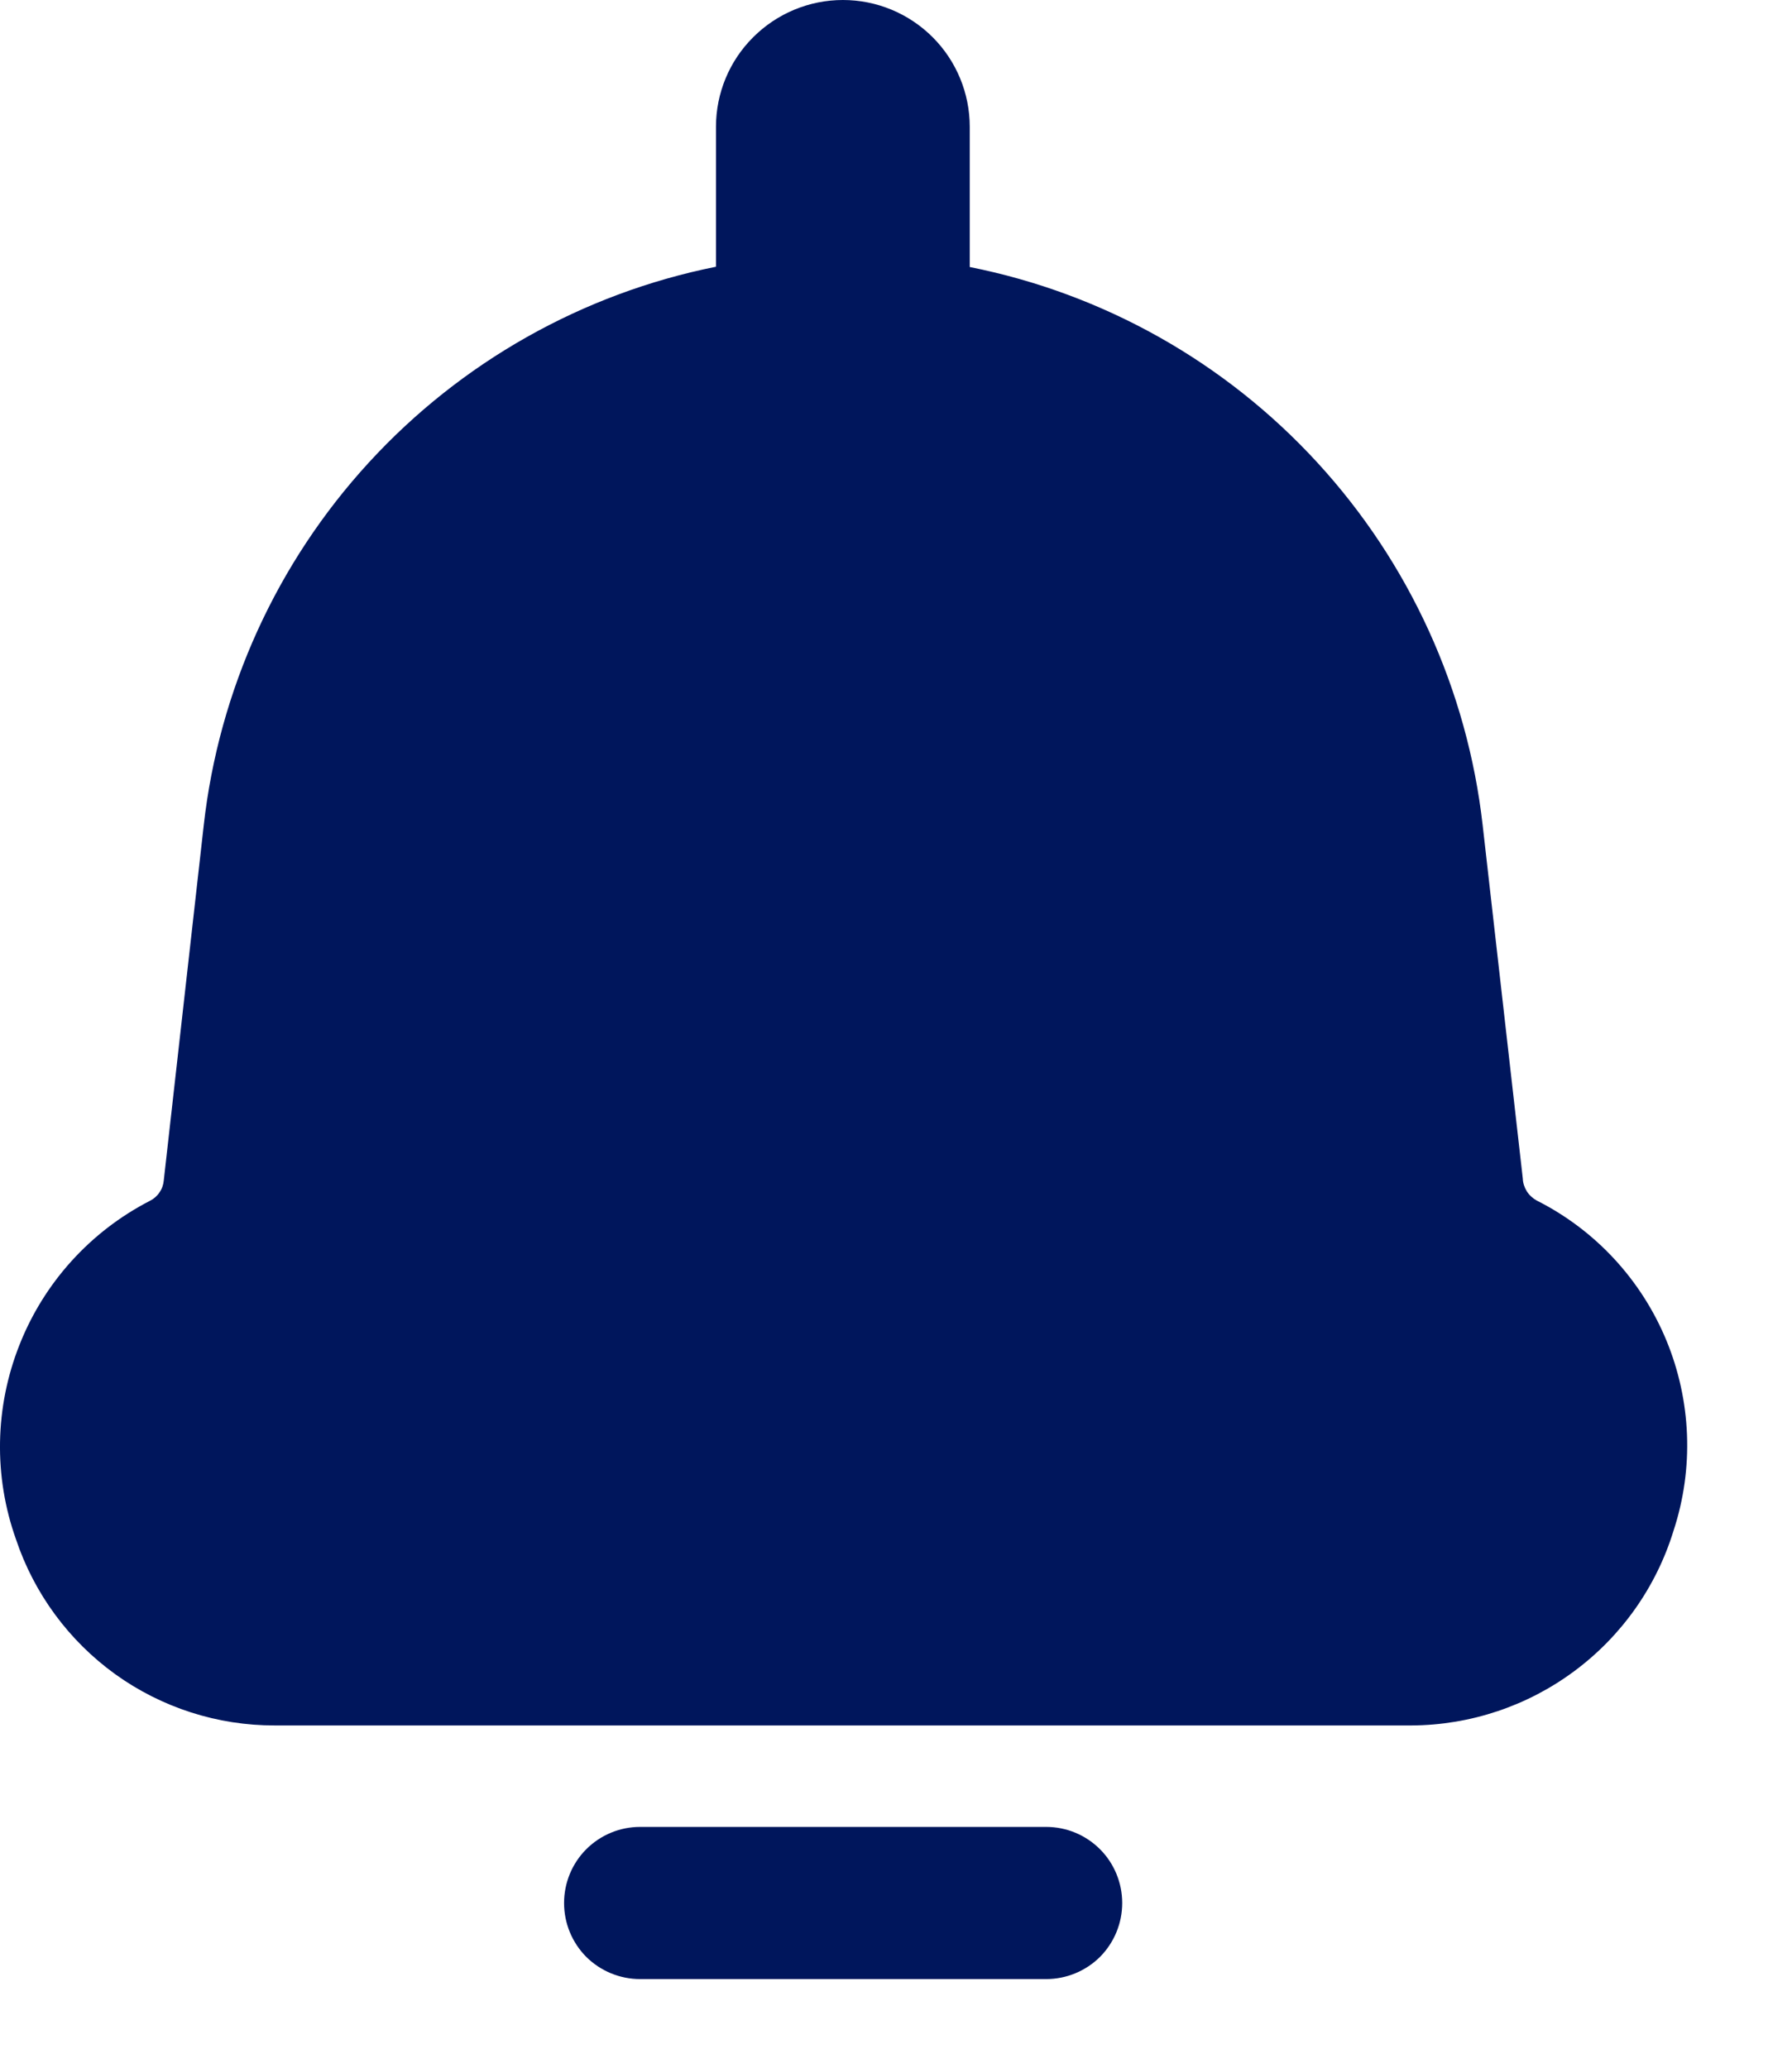
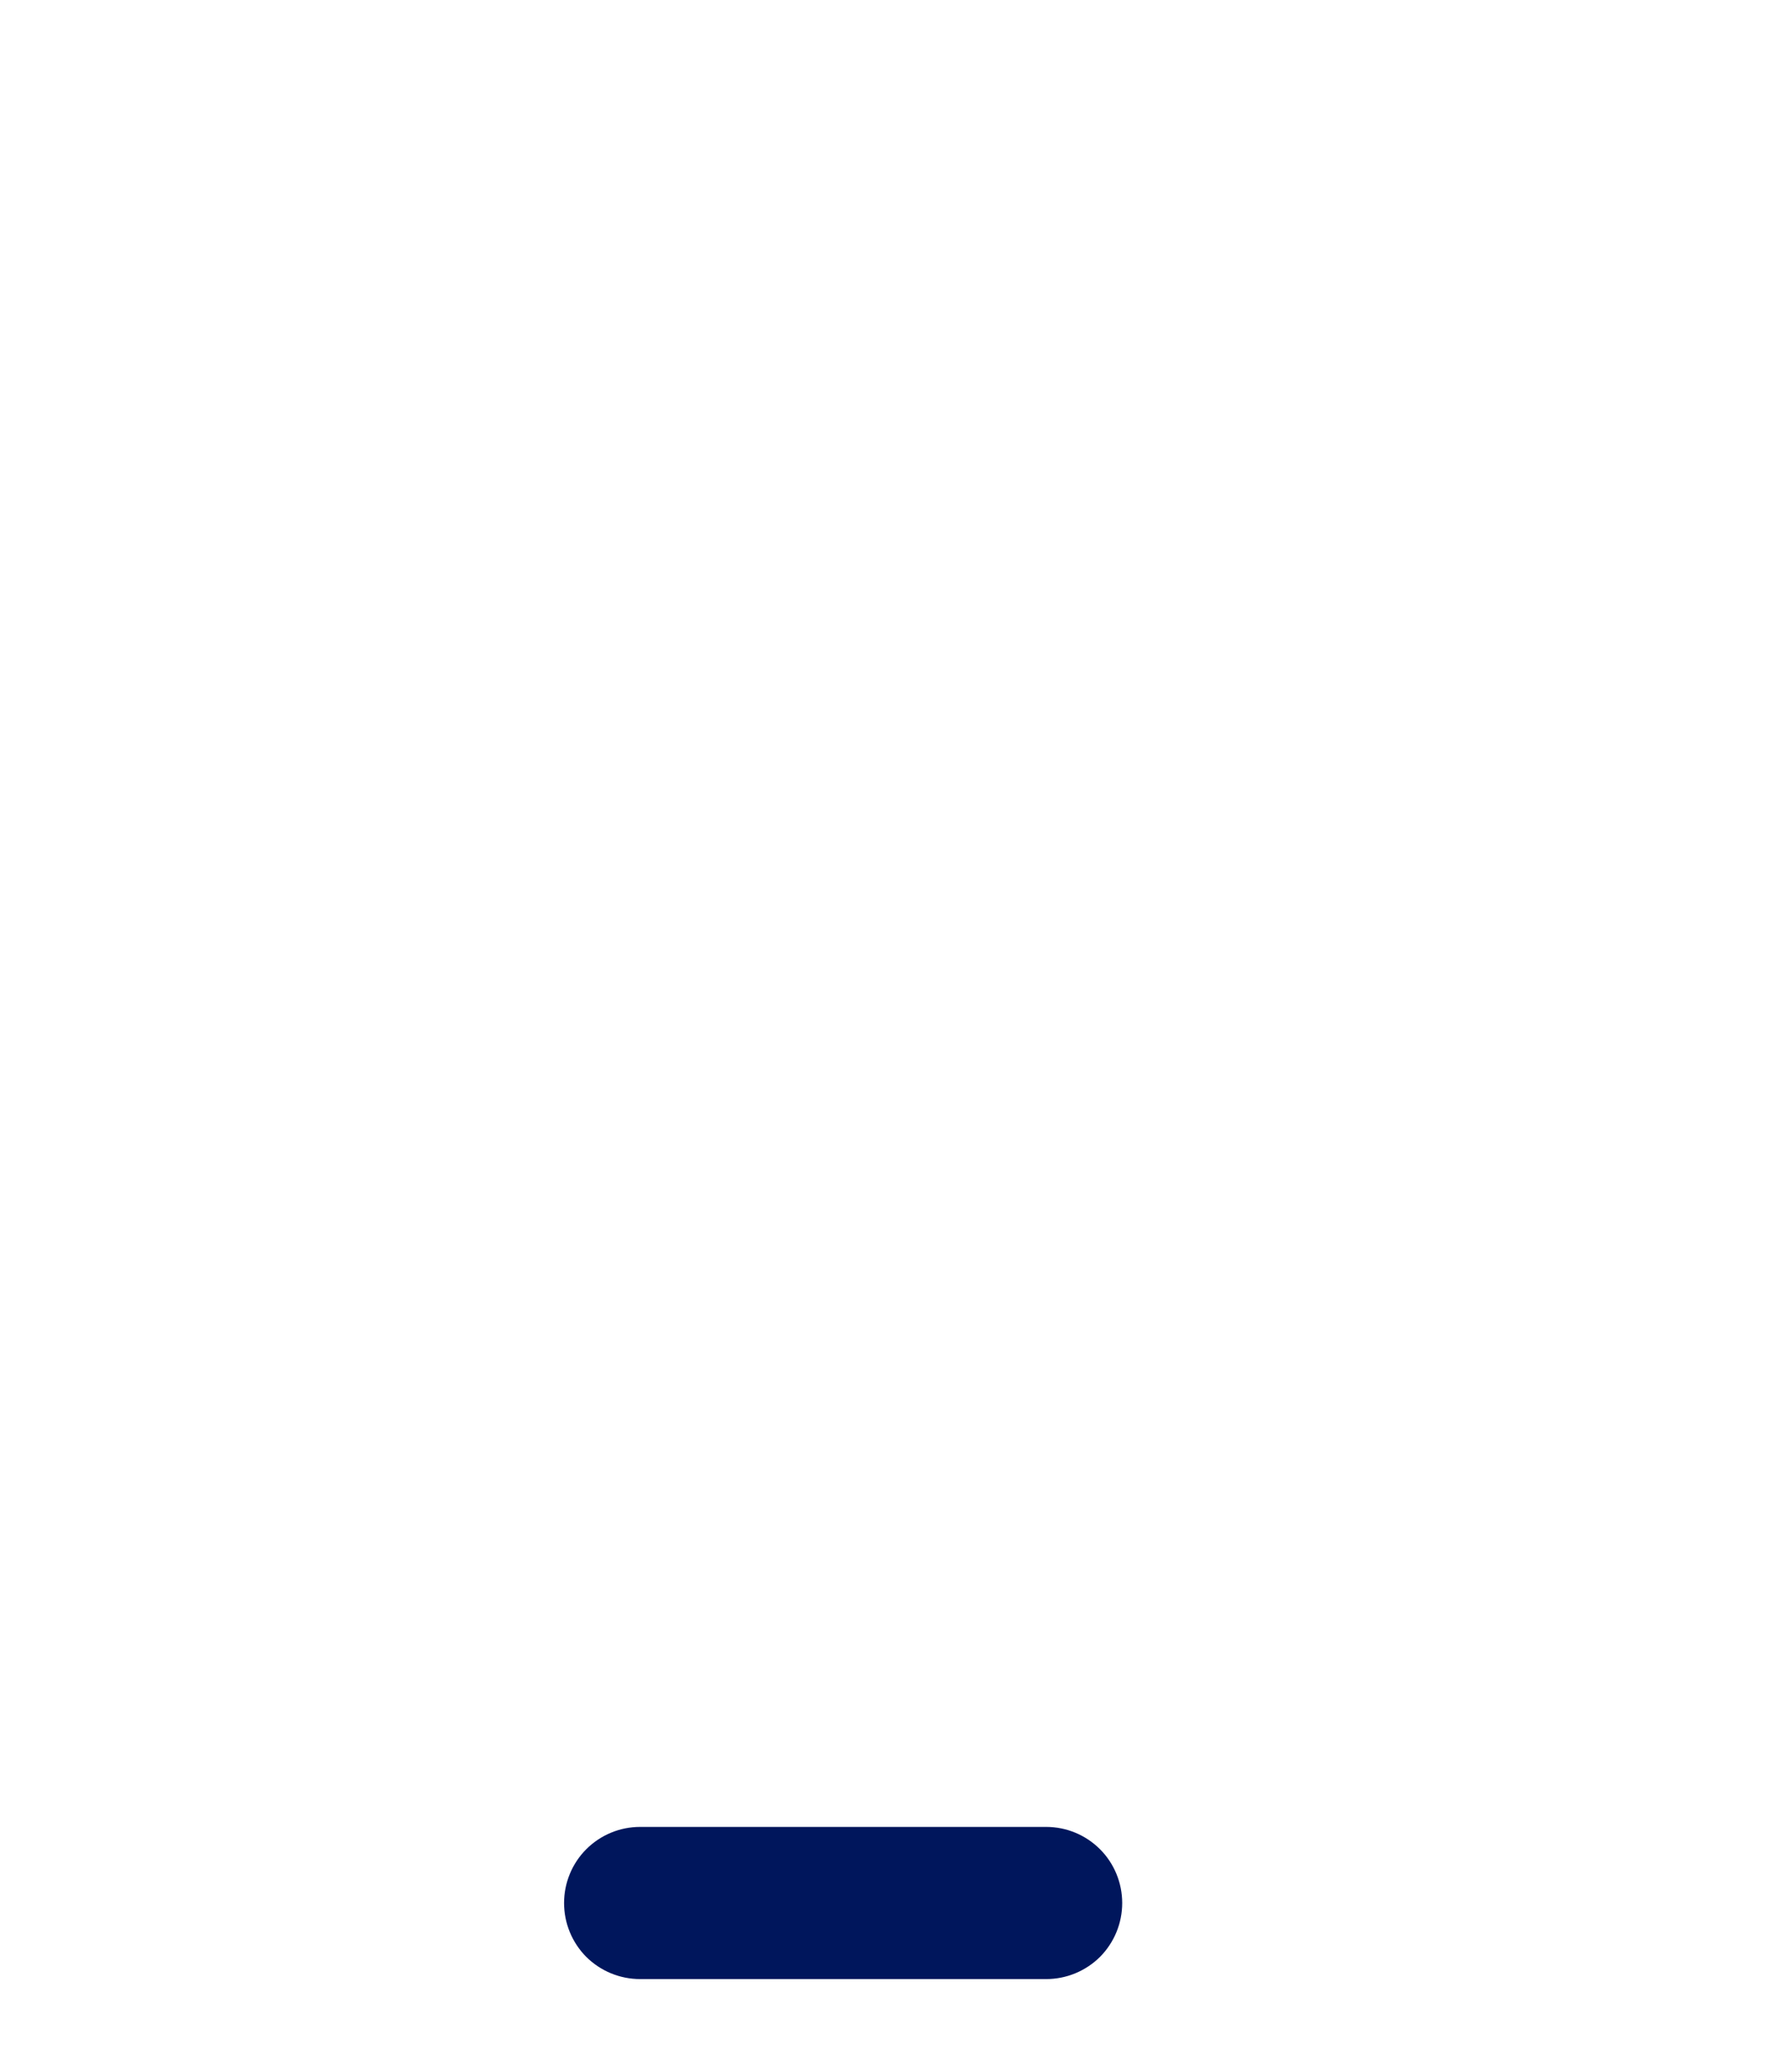
<svg xmlns="http://www.w3.org/2000/svg" fill="none" height="100%" overflow="visible" preserveAspectRatio="none" style="display: block;" viewBox="0 0 13 15" width="100%">
  <g id="Layer 2">
    <path d="M4.644 13.253C4.497 13.253 4.357 13.311 4.253 13.415C4.15 13.518 4.092 13.659 4.092 13.805C4.092 13.952 4.15 14.092 4.253 14.196C4.357 14.299 4.497 14.357 4.644 14.357H7.589C7.736 14.357 7.876 14.299 7.98 14.196C8.083 14.092 8.141 13.952 8.141 13.805C8.141 13.659 8.083 13.518 7.98 13.415C7.876 13.311 7.736 13.253 7.589 13.253H4.644Z" fill="#00165C" id="Vector" />
-     <path d="M12.141 11.103C12.289 10.652 12.27 10.162 12.088 9.722C11.906 9.283 11.573 8.923 11.148 8.709C11.119 8.693 11.094 8.67 11.076 8.642C11.059 8.614 11.048 8.582 11.047 8.549L10.756 5.987C10.645 5.005 10.225 4.083 9.556 3.355C8.888 2.627 8.005 2.13 7.035 1.937V0.92C7.035 0.676 6.938 0.442 6.766 0.27C6.593 0.097 6.359 0 6.115 0C5.871 0 5.637 0.097 5.464 0.27C5.291 0.442 5.194 0.676 5.194 0.92V1.935C4.226 2.129 3.344 2.627 2.676 3.355C2.008 4.083 1.588 5.005 1.478 5.987L1.188 8.564C1.185 8.595 1.175 8.625 1.157 8.65C1.14 8.676 1.116 8.697 1.088 8.711C0.656 8.933 0.319 9.305 0.141 9.757C-0.038 10.209 -0.047 10.71 0.116 11.167C0.248 11.561 0.5 11.903 0.837 12.146C1.174 12.388 1.579 12.518 1.994 12.517H10.24C10.666 12.515 11.081 12.376 11.422 12.122C11.764 11.868 12.016 11.511 12.141 11.103Z" fill="#00165C" id="Vector_2" />
  </g>
</svg>